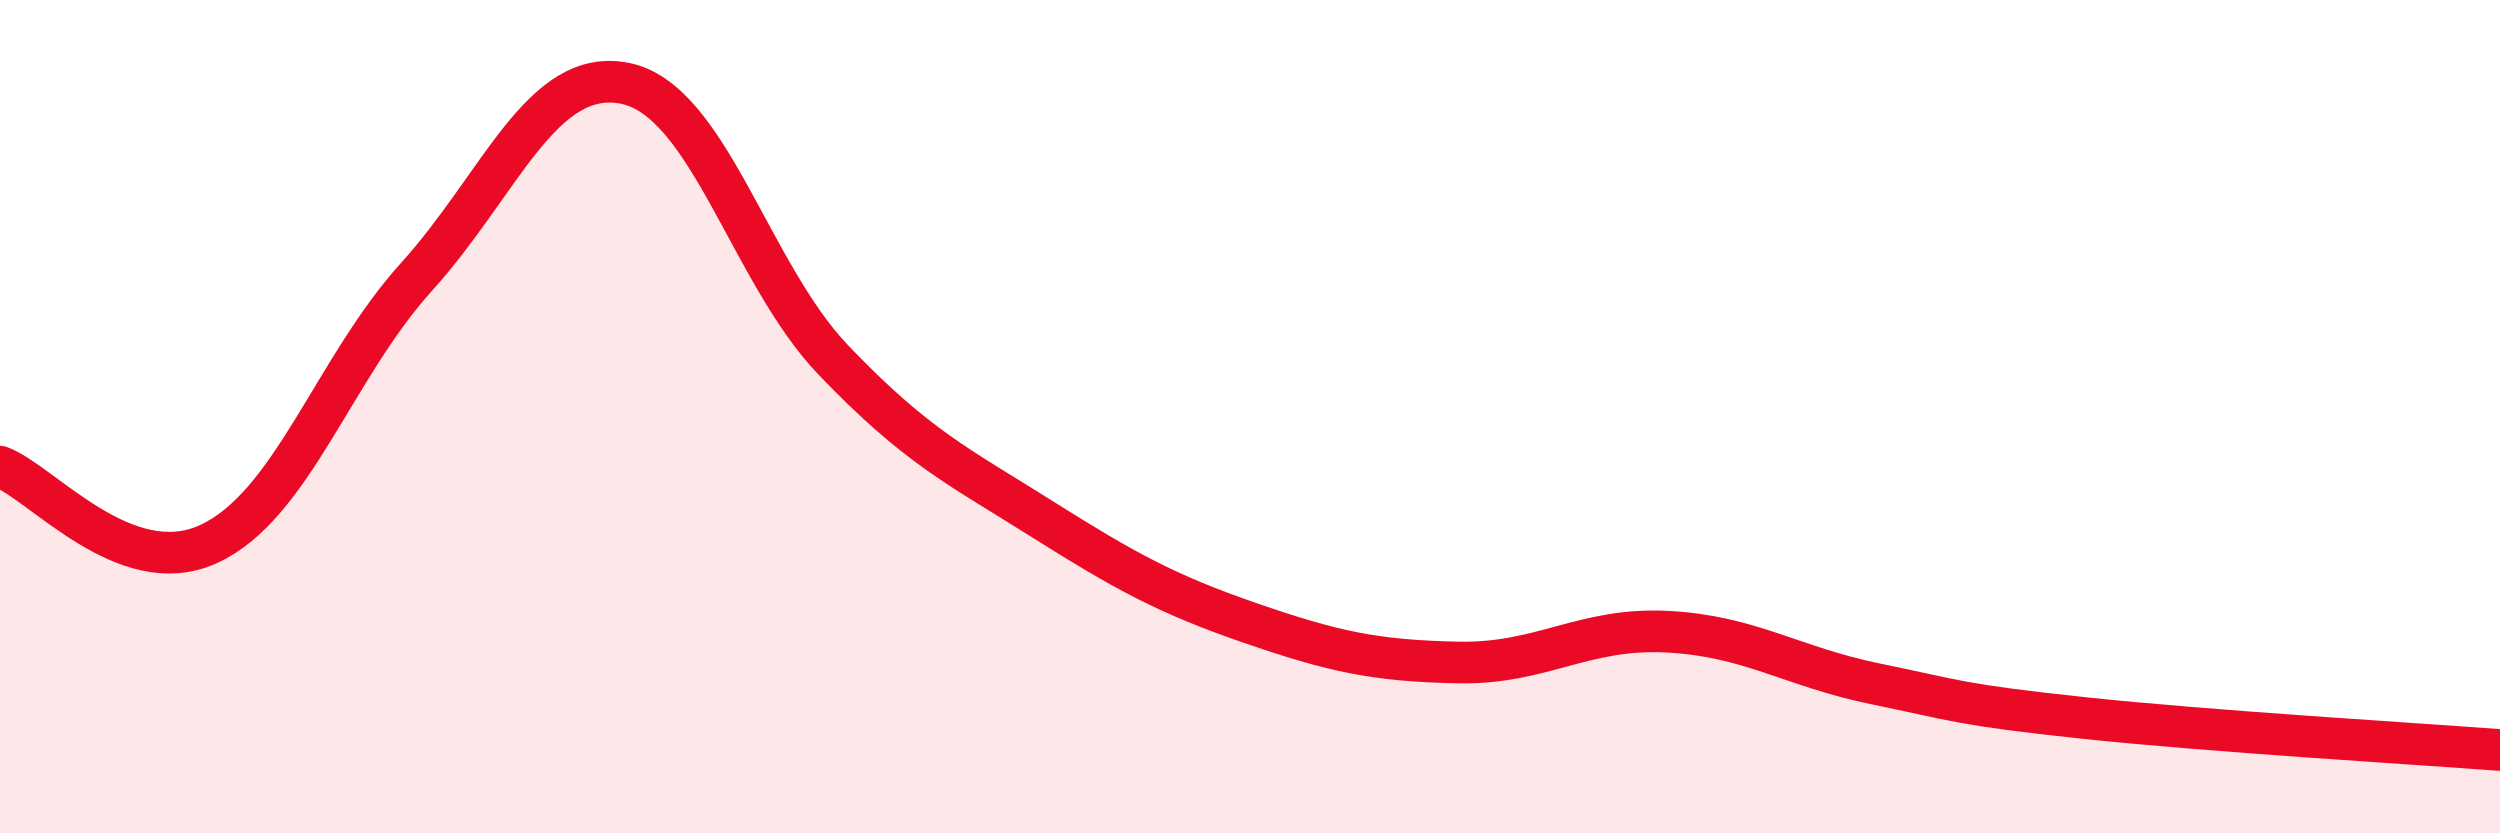
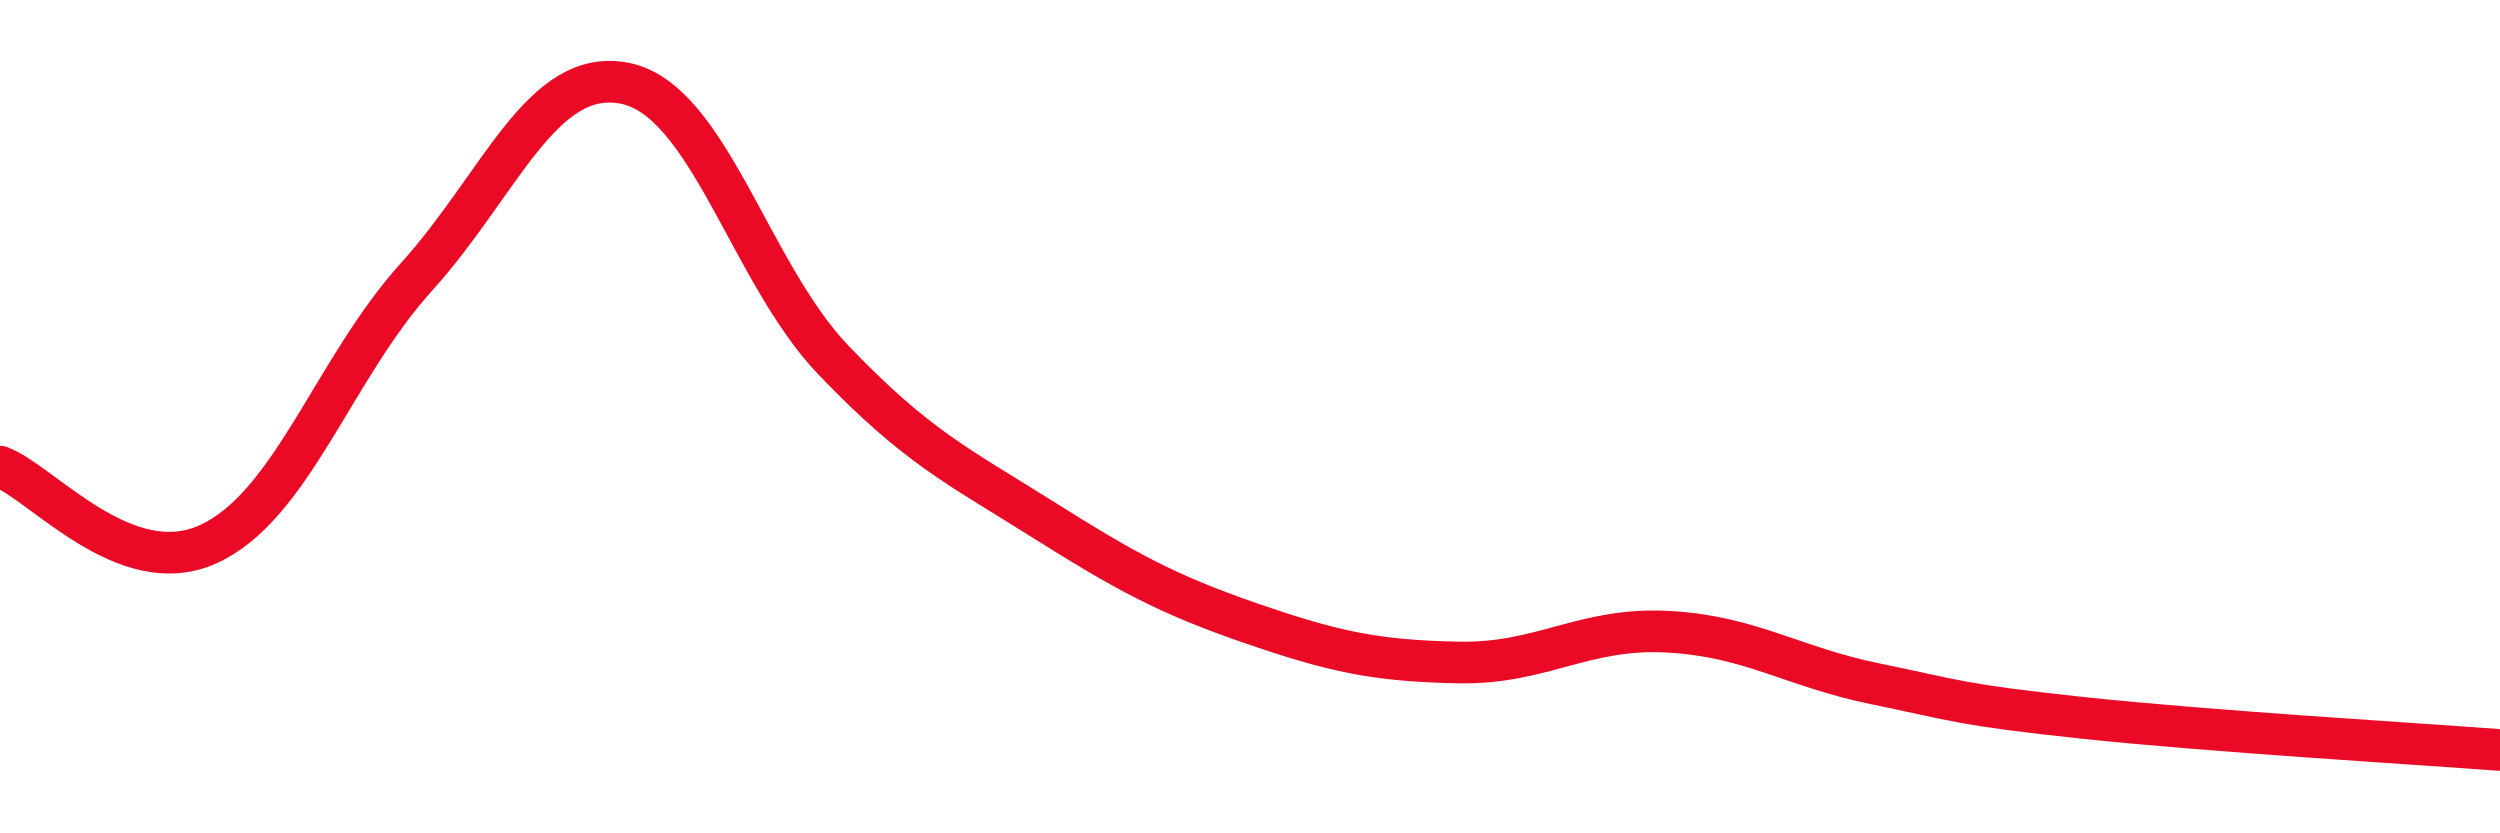
<svg xmlns="http://www.w3.org/2000/svg" width="60" height="20" viewBox="0 0 60 20">
-   <path d="M 0,11.2 C 1,11.57 3,13.97 5,13.06 C 7,12.15 8,8.85 10,6.64 C 12,4.43 13,1.6 15,2 C 17,2.4 18,6.55 20,8.64 C 22,10.73 23,11.19 25,12.45 C 27,13.71 28,14.26 30,14.95 C 32,15.64 33,15.86 35,15.9 C 37,15.94 38,15.06 40,15.16 C 42,15.26 43,16 45,16.41 C 47,16.82 47,16.91 50,17.23 C 53,17.55 58,17.85 60,18L60 20L0 20Z" fill="#EB0A25" opacity="0.1" stroke-linecap="round" stroke-linejoin="round" />
  <path d="M 0,11.2 C 1,11.57 3,13.97 5,13.06 C 7,12.15 8,8.85 10,6.64 C 12,4.43 13,1.6 15,2 C 17,2.4 18,6.55 20,8.64 C 22,10.73 23,11.19 25,12.45 C 27,13.71 28,14.26 30,14.95 C 32,15.64 33,15.86 35,15.9 C 37,15.94 38,15.06 40,15.16 C 42,15.26 43,16 45,16.41 C 47,16.82 47,16.91 50,17.23 C 53,17.55 58,17.85 60,18" stroke="#EB0A25" stroke-width="1" fill="none" stroke-linecap="round" stroke-linejoin="round" />
</svg>